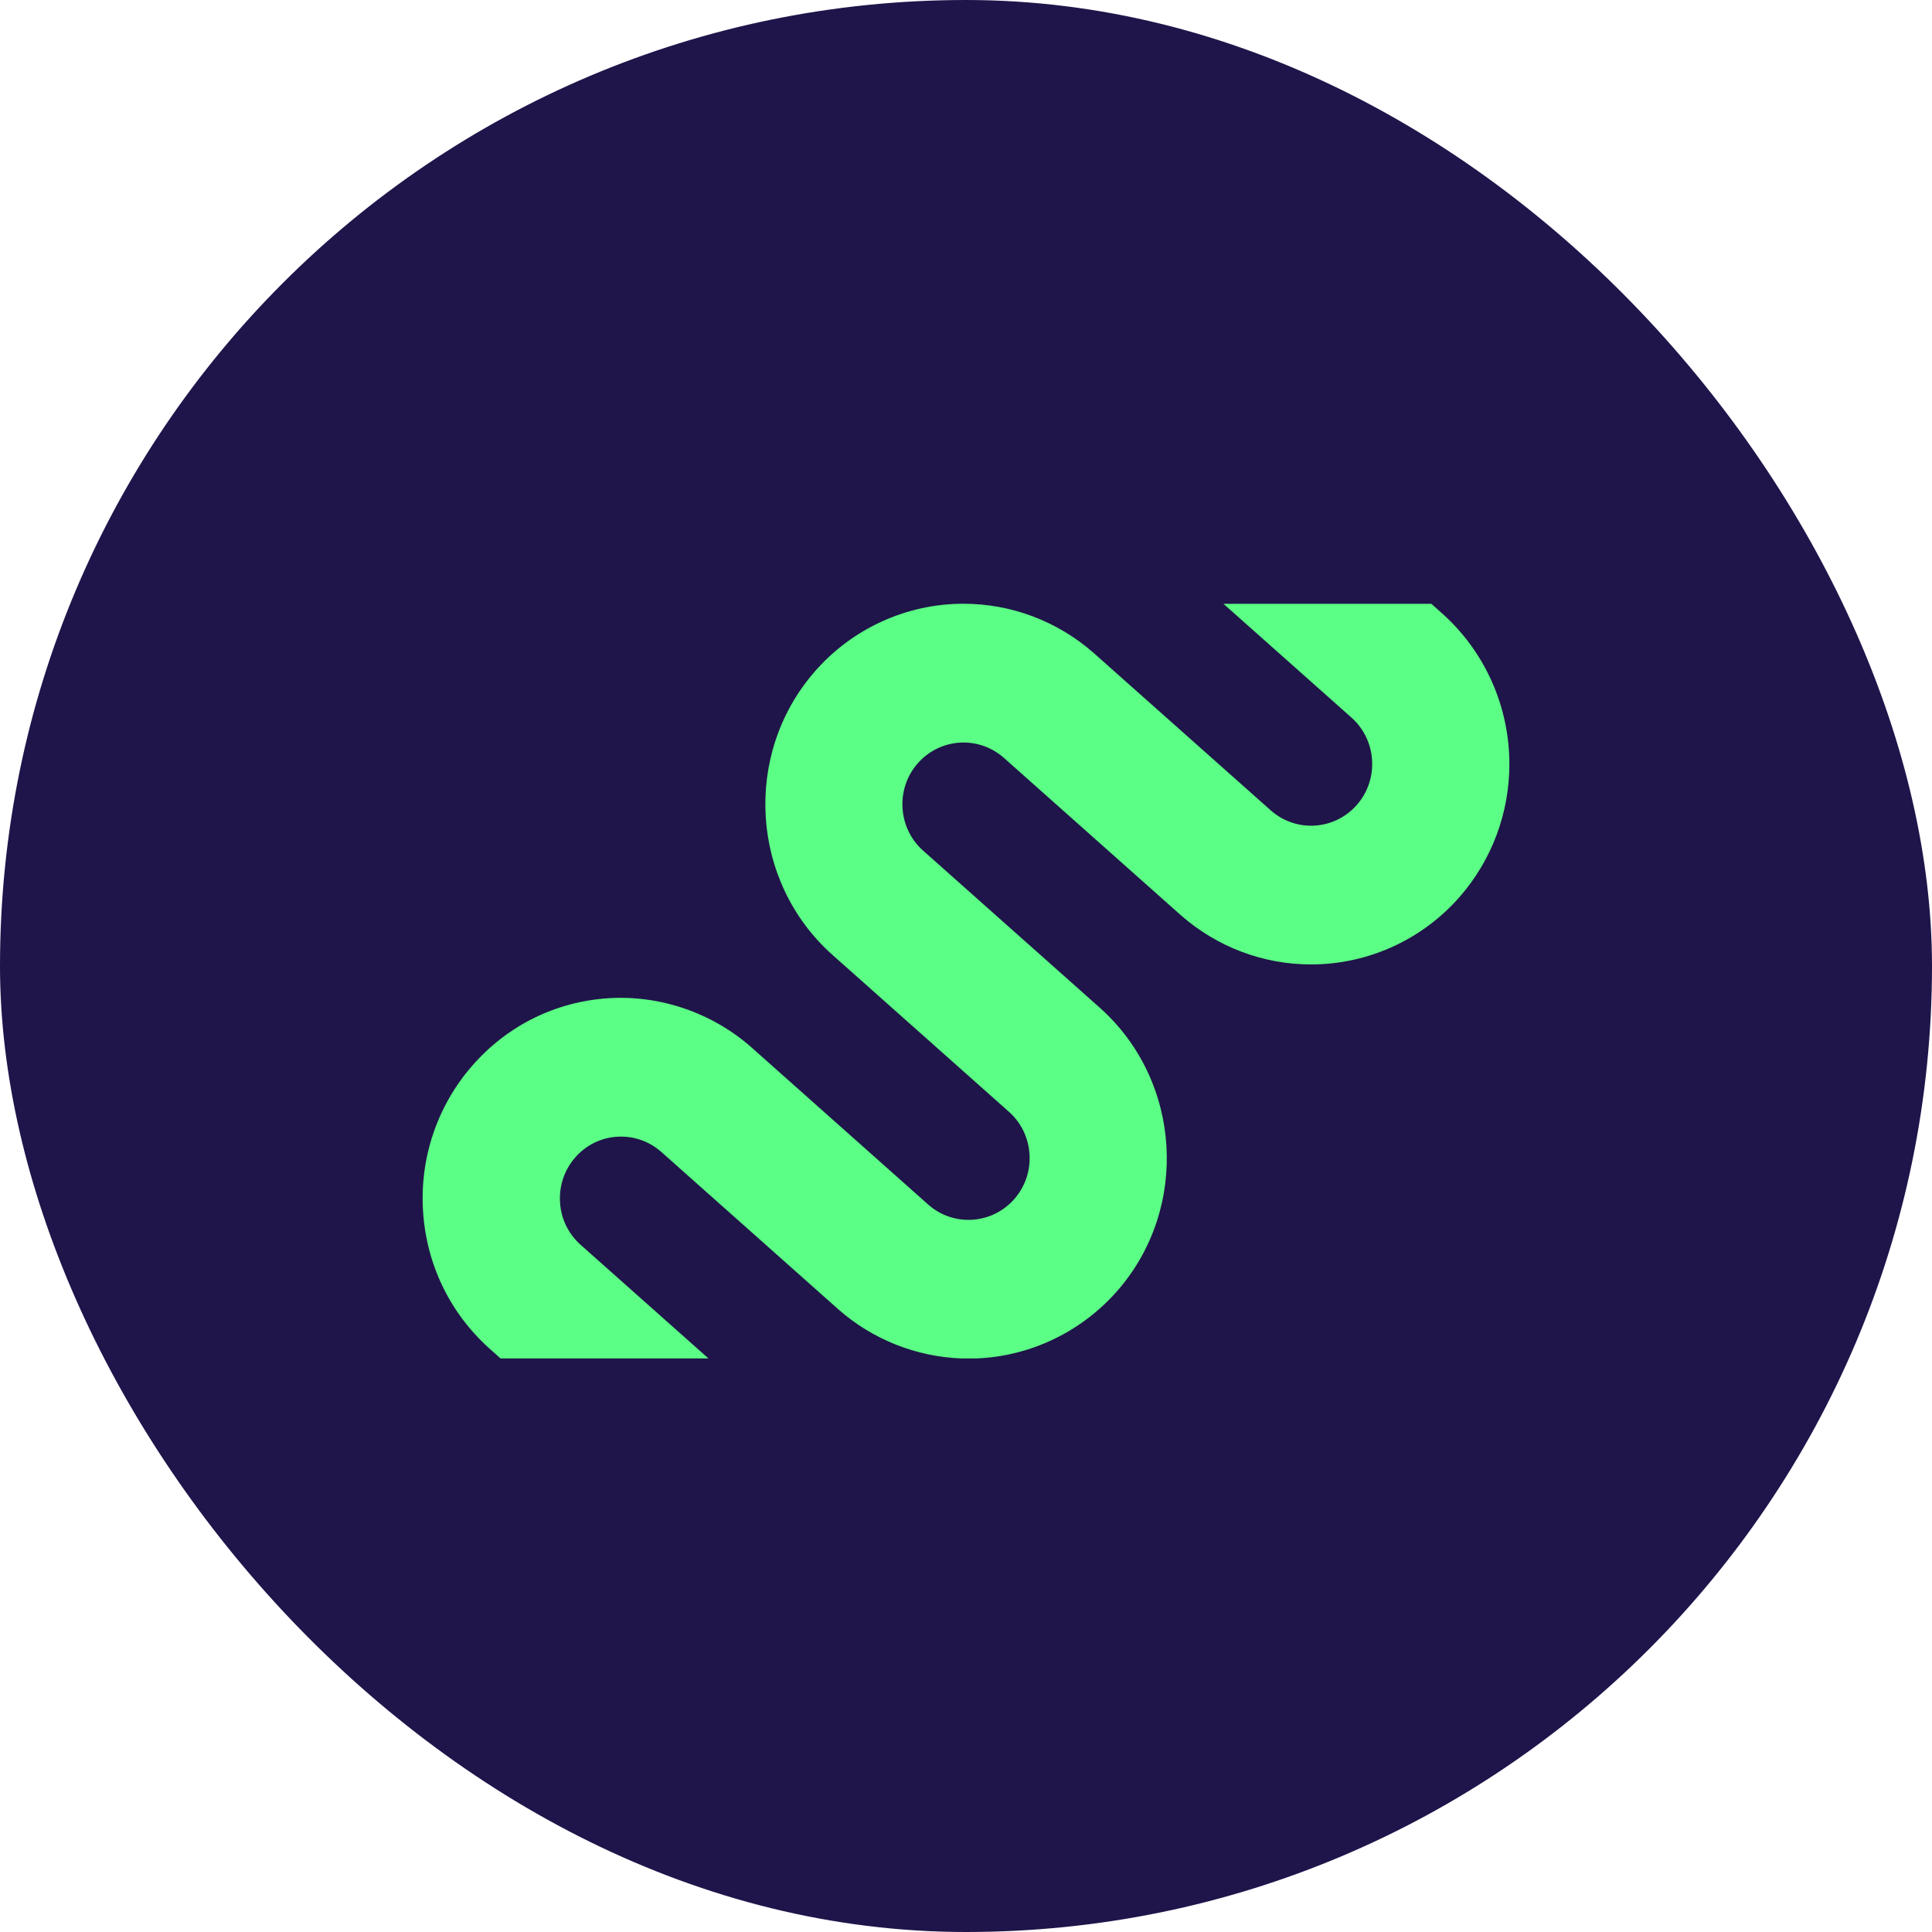
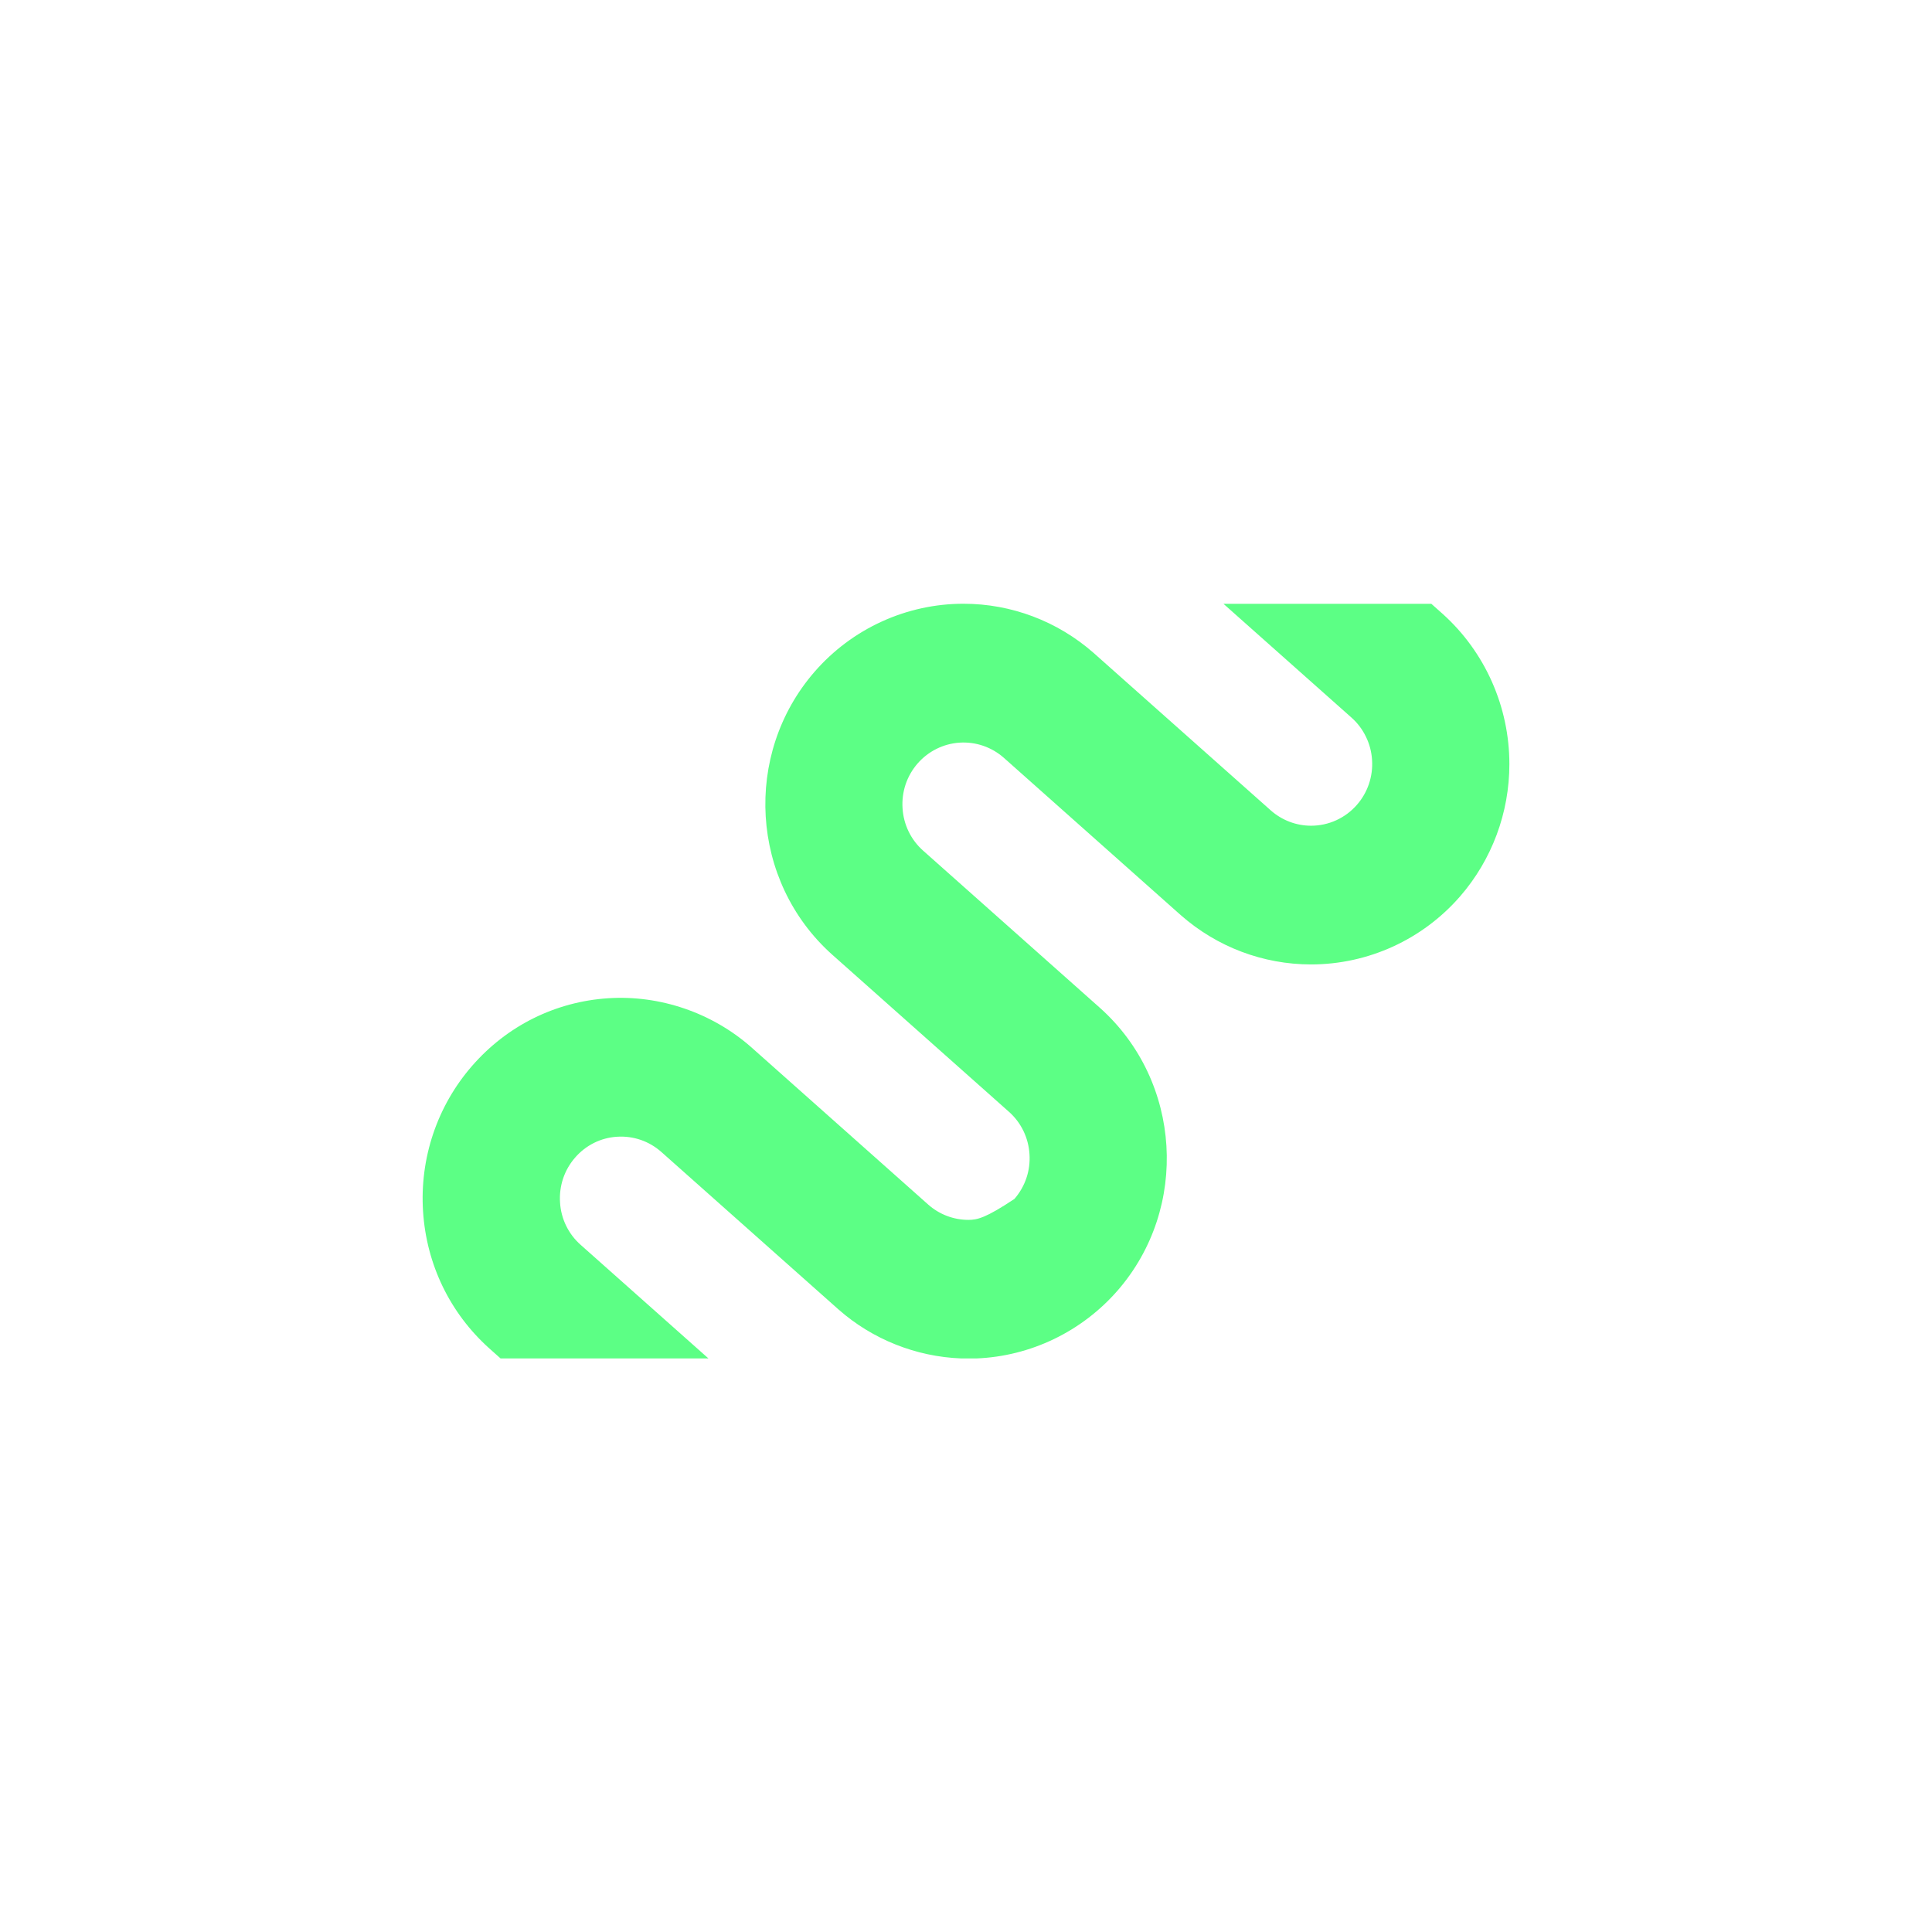
<svg xmlns="http://www.w3.org/2000/svg" width="64" height="64" viewBox="0 0 64 64" fill="none">
-   <rect width="64" height="64" rx="32" fill="#1F154A" />
-   <path d="M47.795 20.34L47.415 20.002H40.529L44.768 23.77C44.968 23.947 45.131 24.162 45.248 24.404C45.366 24.645 45.435 24.907 45.451 25.175C45.469 25.444 45.434 25.713 45.348 25.968C45.262 26.223 45.128 26.457 44.951 26.659C44.761 26.878 44.527 27.052 44.265 27.172C44.002 27.292 43.718 27.353 43.43 27.353C42.94 27.353 42.468 27.173 42.099 26.848L36.225 21.627C35.031 20.578 33.502 20 31.92 20C30.986 19.999 30.062 20.2 29.211 20.589C28.359 20.977 27.599 21.545 26.982 22.255C24.604 24.994 24.859 29.189 27.553 31.611L33.42 36.827C33.62 37.004 33.784 37.219 33.901 37.46C34.018 37.702 34.087 37.964 34.103 38.232C34.121 38.501 34.087 38.77 34.001 39.025C33.915 39.279 33.78 39.514 33.604 39.716C33.414 39.934 33.179 40.109 32.917 40.229C32.655 40.348 32.37 40.41 32.082 40.41C31.591 40.41 31.116 40.23 30.747 39.902L24.879 34.684C23.584 33.546 21.859 32.957 20.148 33.068C18.397 33.182 16.795 33.979 15.635 35.313C15.065 35.968 14.628 36.73 14.35 37.556C14.072 38.382 13.958 39.256 14.014 40.127C14.126 41.885 14.905 43.496 16.207 44.666L16.582 45H23.468L19.235 41.237C19.034 41.06 18.871 40.845 18.753 40.603C18.636 40.362 18.567 40.099 18.552 39.83C18.534 39.562 18.569 39.293 18.654 39.038C18.74 38.783 18.875 38.548 19.051 38.347C19.226 38.144 19.439 37.979 19.677 37.86C19.916 37.741 20.175 37.672 20.441 37.656C20.986 37.621 21.506 37.804 21.909 38.161L27.777 43.378C28.9 44.367 30.341 44.942 31.841 45H32.348C33.237 44.964 34.109 44.745 34.912 44.359C35.715 43.972 36.433 43.426 37.022 42.751C39.402 40.015 39.145 35.819 36.45 33.398L30.581 28.18C30.381 28.003 30.217 27.788 30.1 27.546C29.983 27.305 29.914 27.042 29.898 26.774C29.88 26.506 29.915 26.236 30 25.982C30.086 25.727 30.221 25.493 30.397 25.291C30.752 24.884 31.252 24.636 31.787 24.601C32.323 24.566 32.85 24.747 33.254 25.104L39.122 30.322H39.123C40.316 31.37 41.845 31.948 43.428 31.948C45.322 31.948 47.122 31.126 48.368 29.693C49.421 28.481 50.001 26.923 50 25.31C50 24.372 49.803 23.443 49.423 22.587C49.043 21.73 48.488 20.964 47.795 20.34Z" fill="#5CFF85" />
+   <path d="M47.795 20.34L47.415 20.002H40.529L44.768 23.77C44.968 23.947 45.131 24.162 45.248 24.404C45.366 24.645 45.435 24.907 45.451 25.175C45.469 25.444 45.434 25.713 45.348 25.968C45.262 26.223 45.128 26.457 44.951 26.659C44.761 26.878 44.527 27.052 44.265 27.172C44.002 27.292 43.718 27.353 43.43 27.353C42.94 27.353 42.468 27.173 42.099 26.848L36.225 21.627C35.031 20.578 33.502 20 31.92 20C30.986 19.999 30.062 20.2 29.211 20.589C28.359 20.977 27.599 21.545 26.982 22.255C24.604 24.994 24.859 29.189 27.553 31.611L33.42 36.827C33.62 37.004 33.784 37.219 33.901 37.46C34.018 37.702 34.087 37.964 34.103 38.232C34.121 38.501 34.087 38.77 34.001 39.025C33.915 39.279 33.78 39.514 33.604 39.716C32.655 40.348 32.37 40.41 32.082 40.41C31.591 40.41 31.116 40.23 30.747 39.902L24.879 34.684C23.584 33.546 21.859 32.957 20.148 33.068C18.397 33.182 16.795 33.979 15.635 35.313C15.065 35.968 14.628 36.73 14.35 37.556C14.072 38.382 13.958 39.256 14.014 40.127C14.126 41.885 14.905 43.496 16.207 44.666L16.582 45H23.468L19.235 41.237C19.034 41.06 18.871 40.845 18.753 40.603C18.636 40.362 18.567 40.099 18.552 39.83C18.534 39.562 18.569 39.293 18.654 39.038C18.74 38.783 18.875 38.548 19.051 38.347C19.226 38.144 19.439 37.979 19.677 37.86C19.916 37.741 20.175 37.672 20.441 37.656C20.986 37.621 21.506 37.804 21.909 38.161L27.777 43.378C28.9 44.367 30.341 44.942 31.841 45H32.348C33.237 44.964 34.109 44.745 34.912 44.359C35.715 43.972 36.433 43.426 37.022 42.751C39.402 40.015 39.145 35.819 36.45 33.398L30.581 28.18C30.381 28.003 30.217 27.788 30.1 27.546C29.983 27.305 29.914 27.042 29.898 26.774C29.88 26.506 29.915 26.236 30 25.982C30.086 25.727 30.221 25.493 30.397 25.291C30.752 24.884 31.252 24.636 31.787 24.601C32.323 24.566 32.85 24.747 33.254 25.104L39.122 30.322H39.123C40.316 31.37 41.845 31.948 43.428 31.948C45.322 31.948 47.122 31.126 48.368 29.693C49.421 28.481 50.001 26.923 50 25.31C50 24.372 49.803 23.443 49.423 22.587C49.043 21.73 48.488 20.964 47.795 20.34Z" fill="#5CFF85" />
</svg>